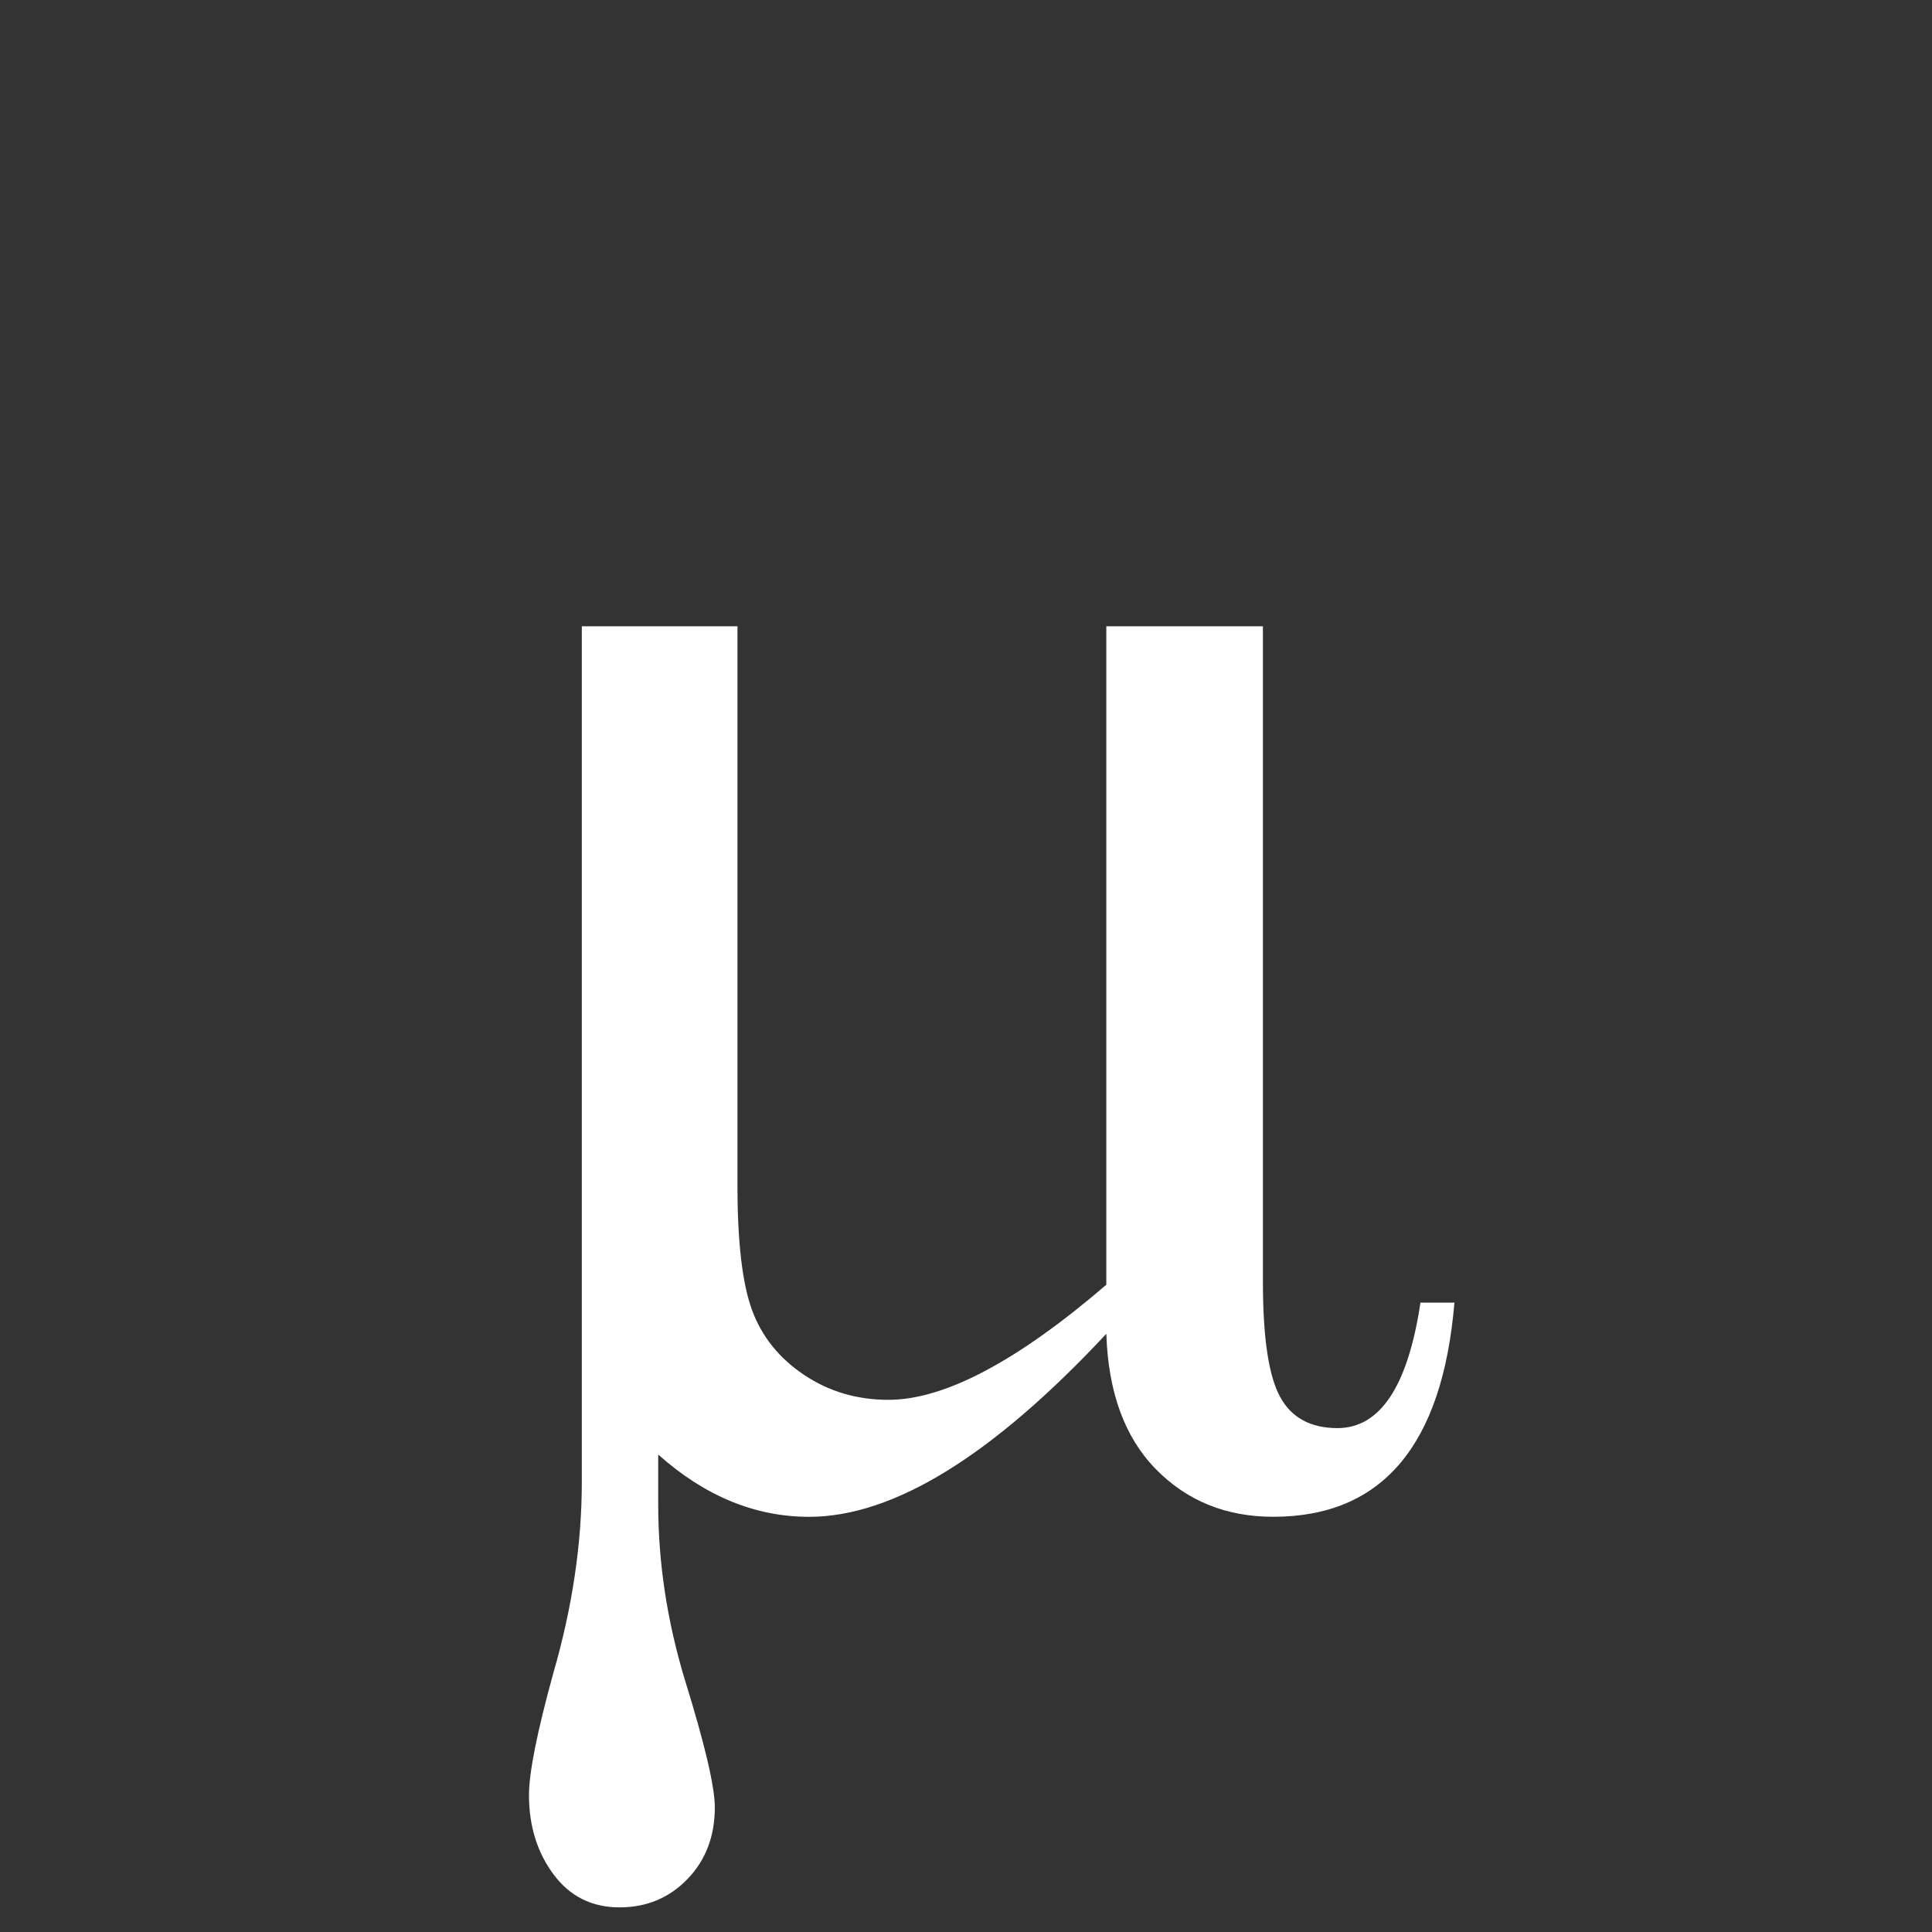
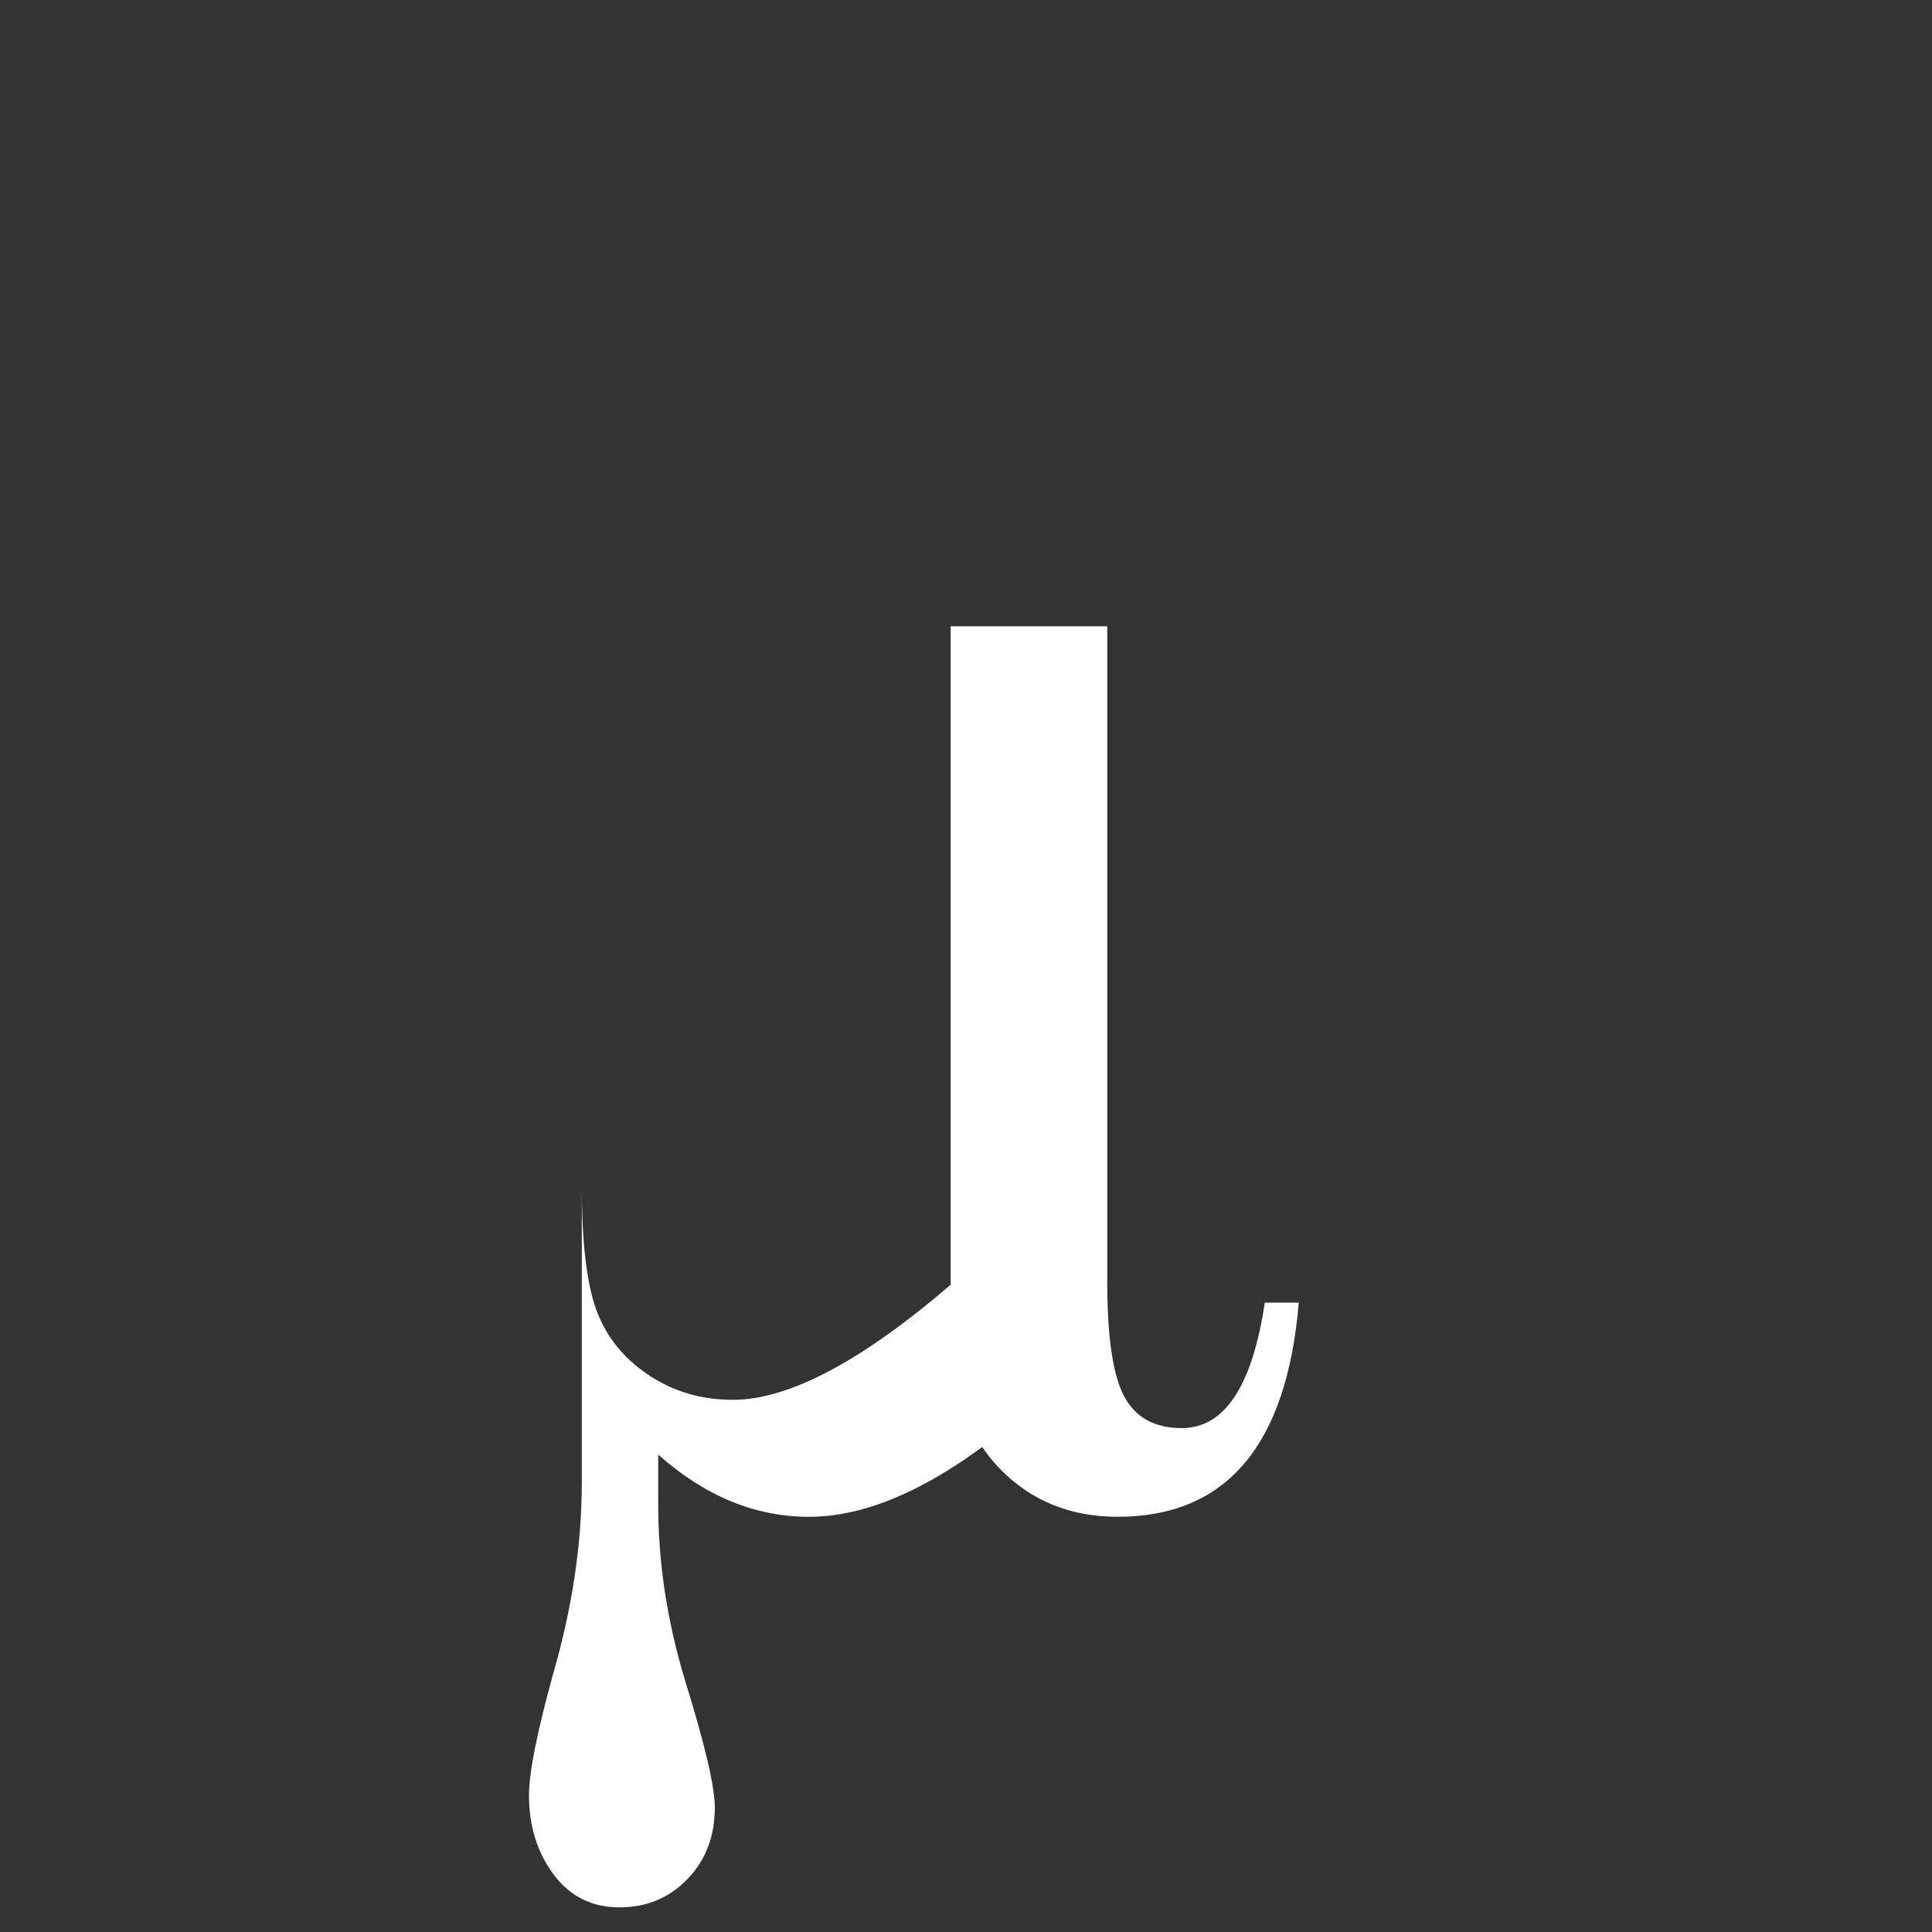
<svg xmlns="http://www.w3.org/2000/svg" viewBox="0 0 400 400">
  <rect x="0" y="0" width="400" height="400" fill="#333333" stroke="none" />
-   <path fill="#fff" d="M229.05 276.15c-23.568 25.26-44.076 37.891-61.523 37.891-11.198 0-21.615-4.297-31.25-12.891v10.352c0 11.979 1.823 24.023 5.469 36.133 4.166 13.411 6.25 22.266 6.25 26.562 0 5.99-1.888 10.937-5.664 14.844-3.776 3.906-8.464 5.86-14.062 5.86-5.73 0-10.286-2.28-13.672-6.836-3.386-4.558-5.078-10.026-5.078-16.406 0-4.688 1.692-13.151 5.078-25.391 3.906-13.542 5.859-26.693 5.86-39.453v-177.15h32.226v115.82c0 11.719 1.01 20.313 3.028 25.78 2.018 5.47 5.598 9.929 10.742 13.38 5.143 3.45 10.97 5.175 17.48 5.175 11.587 0 26.626-7.942 45.116-23.828v-136.33h32.422v135.74c0 11.458 1.172 19.37 3.516 23.73 2.344 4.362 6.315 6.543 11.914 6.543 8.854 0 14.583-8.658 17.188-25.977h7.031c-2.474 29.557-14.974 44.336-37.5 44.336-9.766 0-17.87-3.287-24.316-9.863-6.445-6.575-9.863-15.918-10.254-28.027z" />
+   <path fill="#fff" d="M229.05 276.15c-23.568 25.26-44.076 37.891-61.523 37.891-11.198 0-21.615-4.297-31.25-12.891v10.352c0 11.979 1.823 24.023 5.469 36.133 4.166 13.411 6.25 22.266 6.25 26.562 0 5.99-1.888 10.937-5.664 14.844-3.776 3.906-8.464 5.86-14.062 5.86-5.73 0-10.286-2.28-13.672-6.836-3.386-4.558-5.078-10.026-5.078-16.406 0-4.688 1.692-13.151 5.078-25.391 3.906-13.542 5.859-26.693 5.86-39.453v-177.15v115.82c0 11.719 1.01 20.313 3.028 25.78 2.018 5.47 5.598 9.929 10.742 13.38 5.143 3.45 10.97 5.175 17.48 5.175 11.587 0 26.626-7.942 45.116-23.828v-136.33h32.422v135.74c0 11.458 1.172 19.37 3.516 23.73 2.344 4.362 6.315 6.543 11.914 6.543 8.854 0 14.583-8.658 17.188-25.977h7.031c-2.474 29.557-14.974 44.336-37.5 44.336-9.766 0-17.87-3.287-24.316-9.863-6.445-6.575-9.863-15.918-10.254-28.027z" />
</svg>